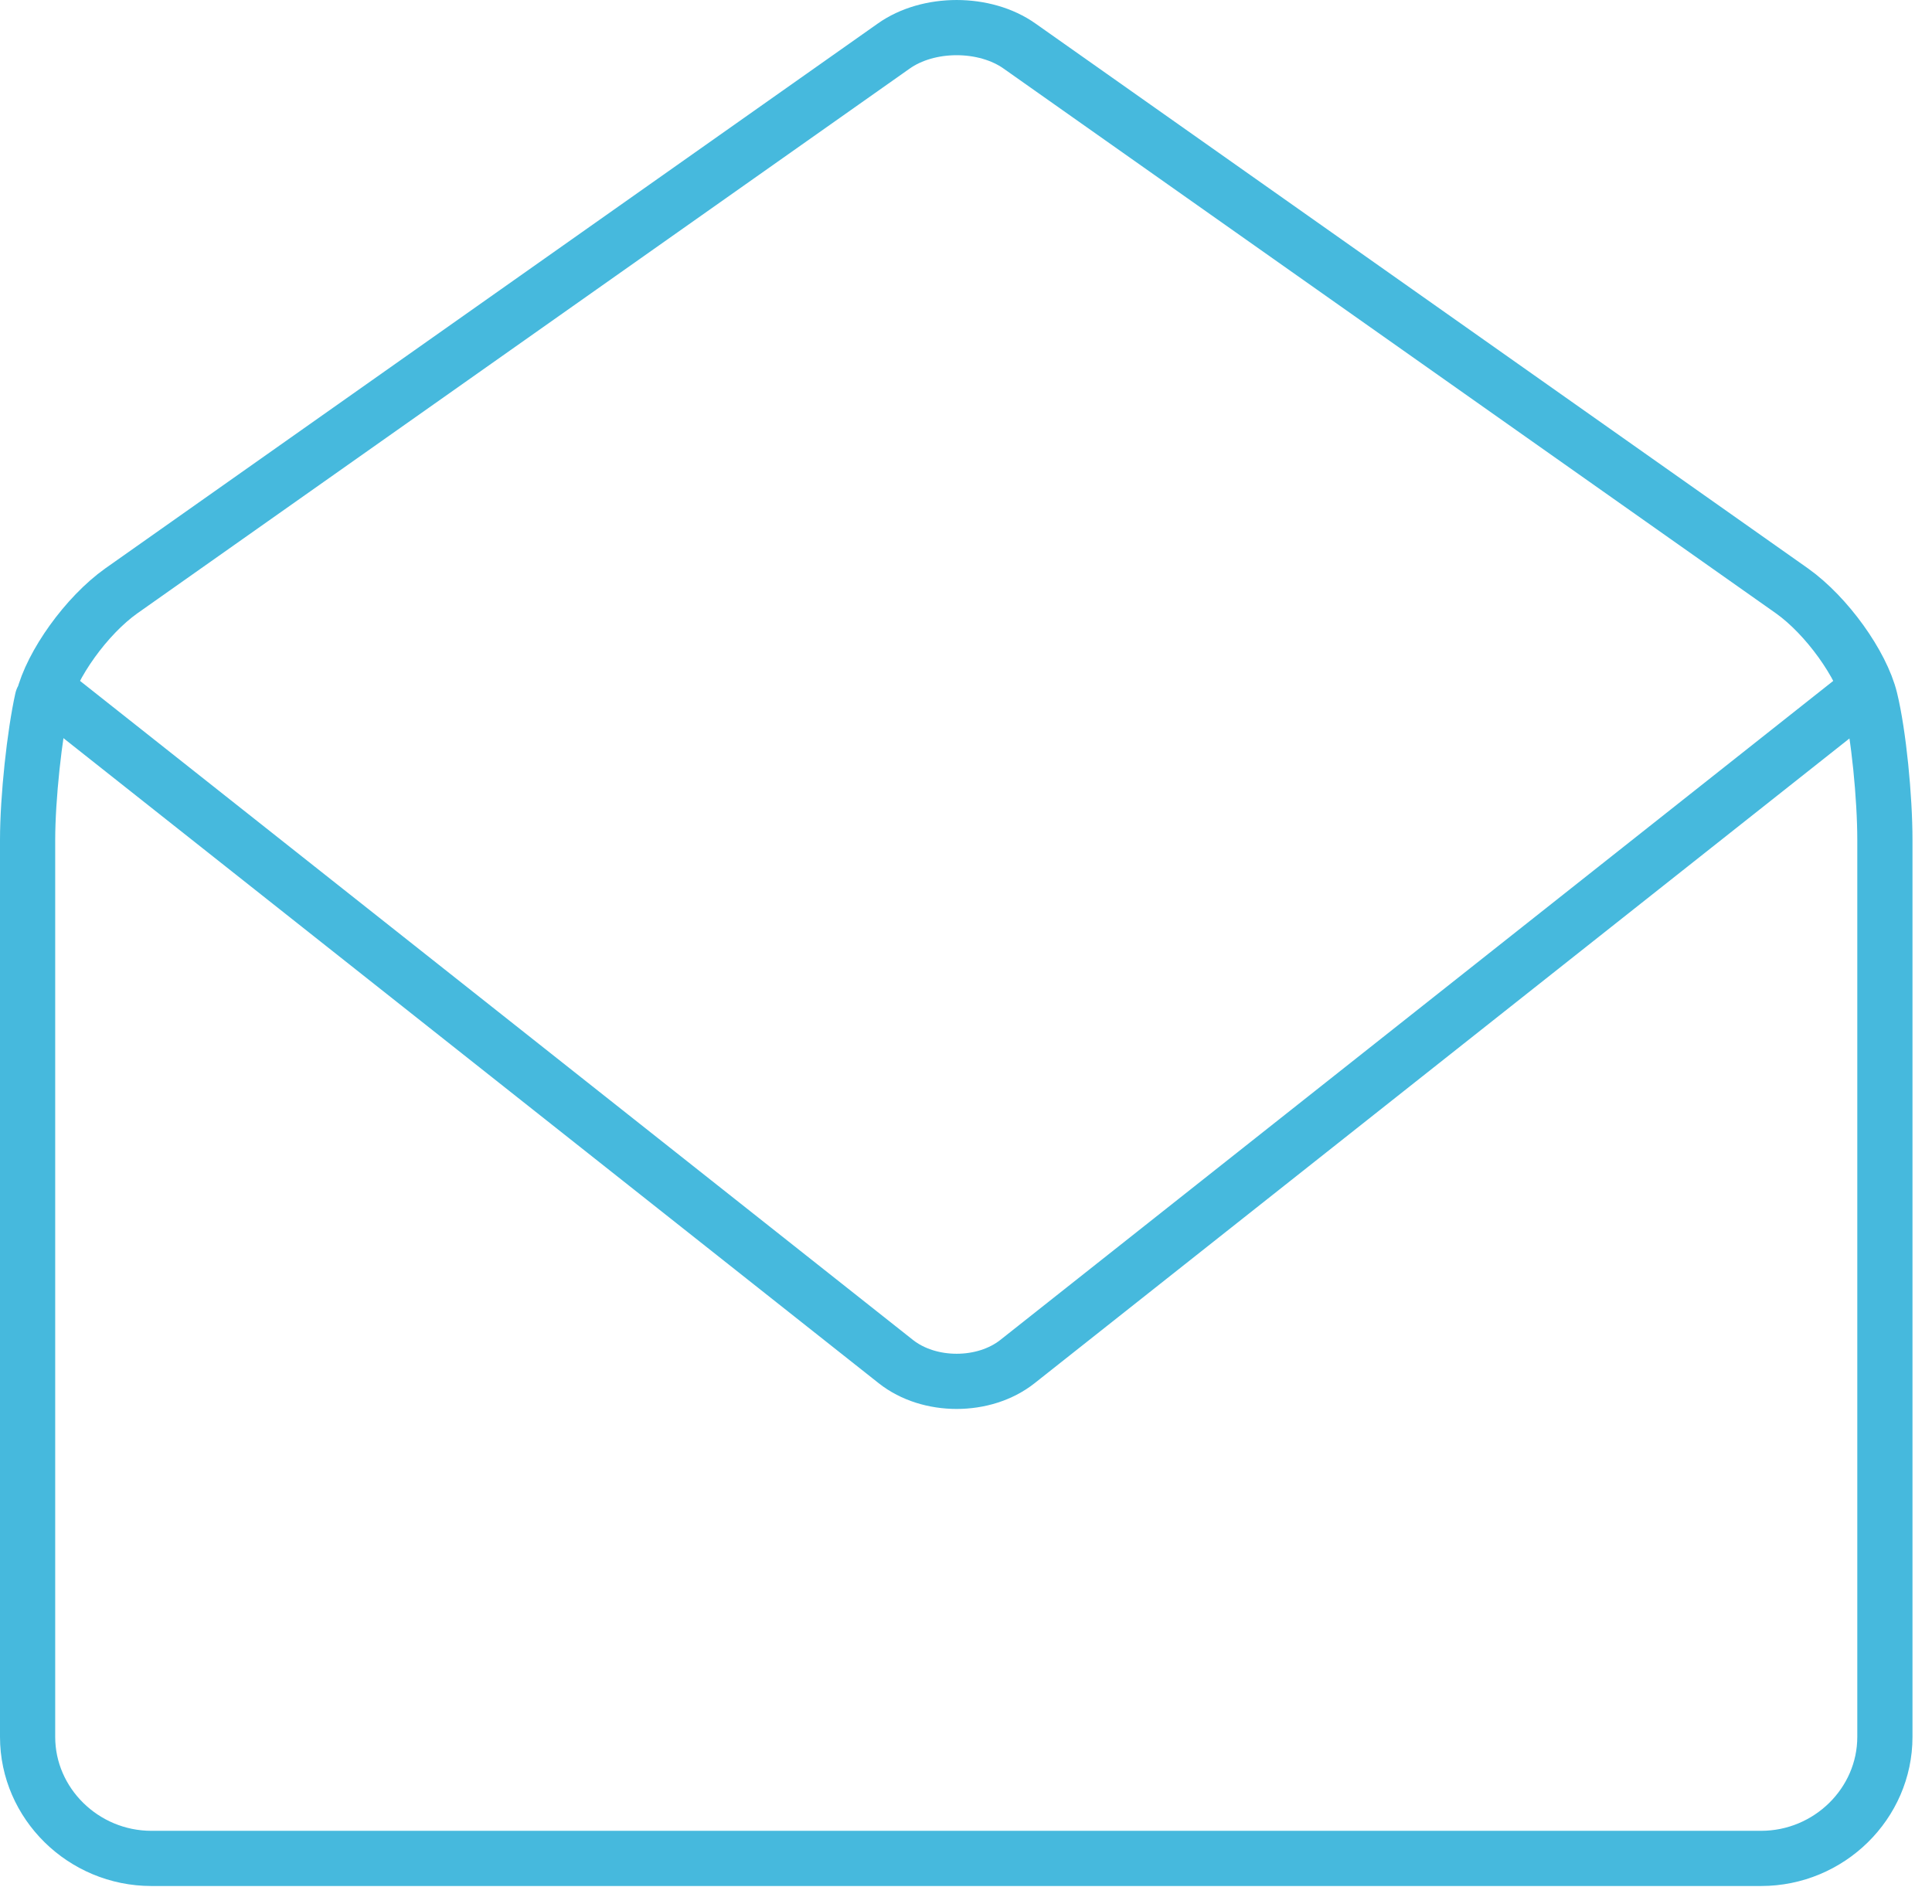
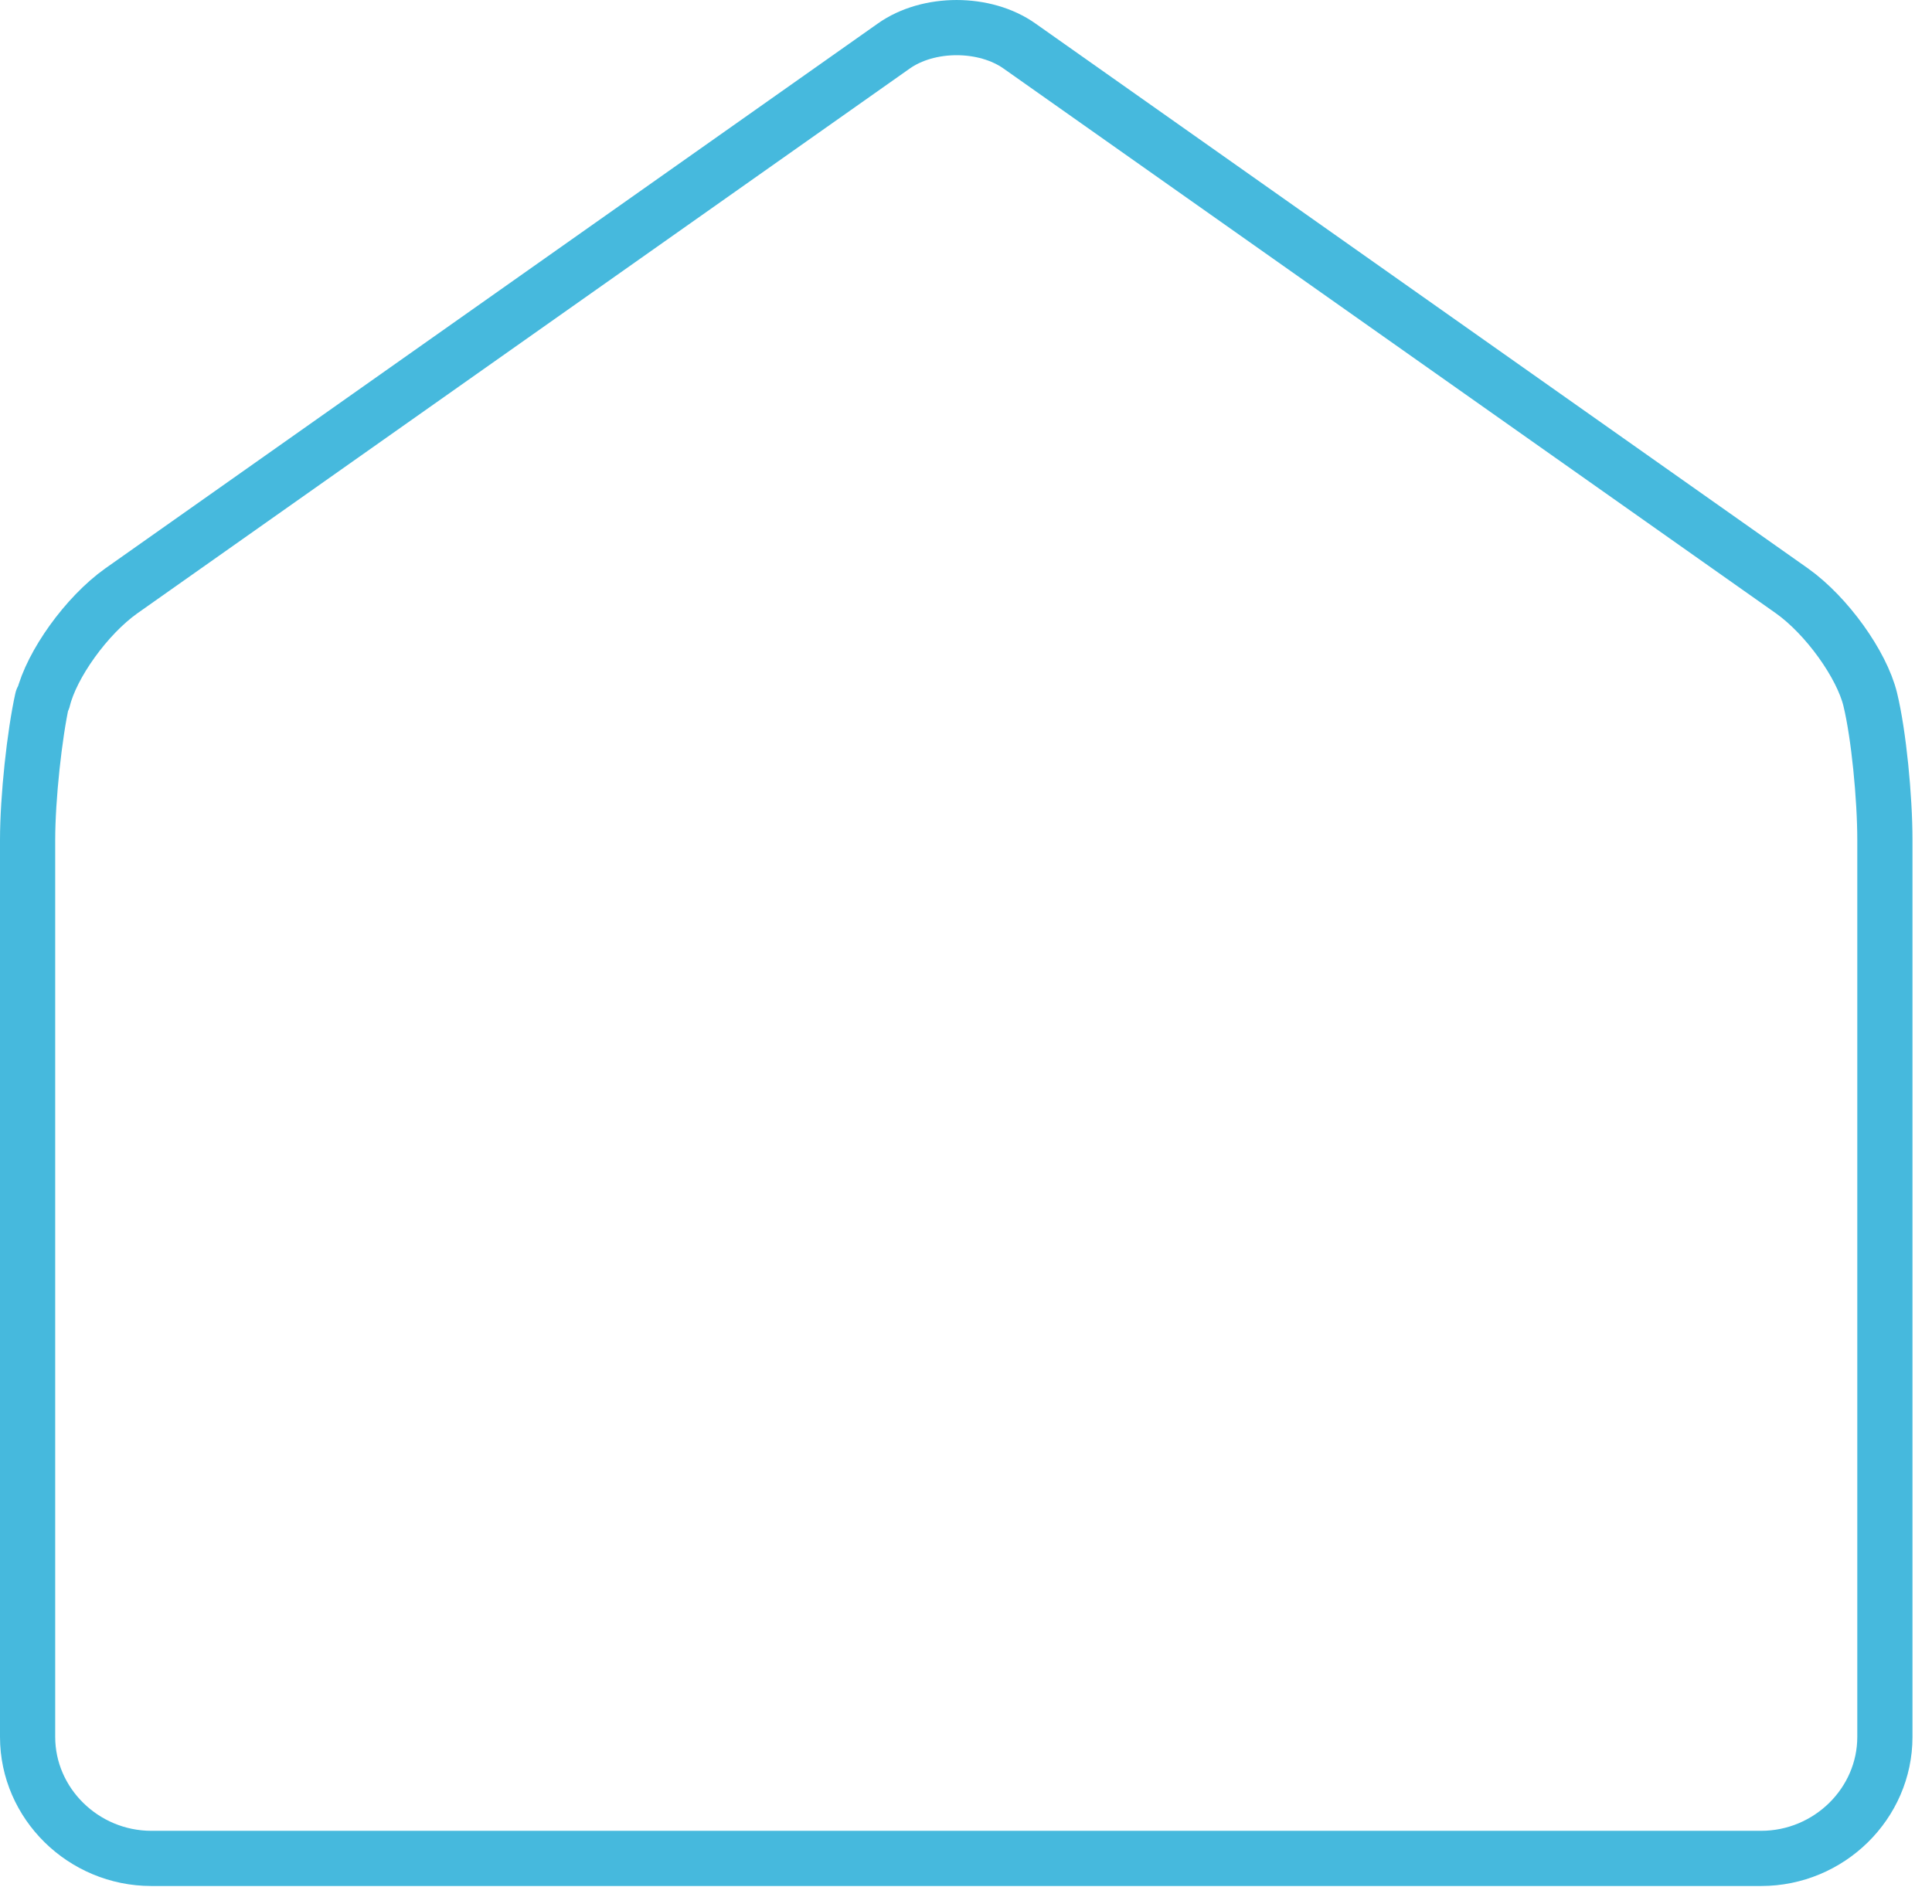
<svg xmlns="http://www.w3.org/2000/svg" width="70" height="69" viewBox="0 0 70 69" fill="none">
-   <path d="M67.228 25.31L36.862 49.339C35.656 50.292 33.666 50.292 32.46 49.339L2.094 25.31" stroke="#46B9DD" stroke-width="2" stroke-linecap="round" stroke-linejoin="round" />
  <path d="M1.561 25.338C1.869 24.076 3.131 22.31 4.393 21.412L32.376 1.673C33.637 0.776 35.684 0.776 36.946 1.673L64.929 21.412C66.19 22.31 67.452 24.076 67.761 25.338C68.069 26.599 68.293 28.899 68.293 30.441V62.938C68.293 65.349 66.275 67.34 63.807 67.34H5.486C3.019 67.34 1 65.349 1 62.938V30.441C1 28.899 1.252 26.599 1.533 25.338H1.561Z" stroke="#46B9DD" stroke-width="2" stroke-linecap="round" stroke-linejoin="round" />
</svg>